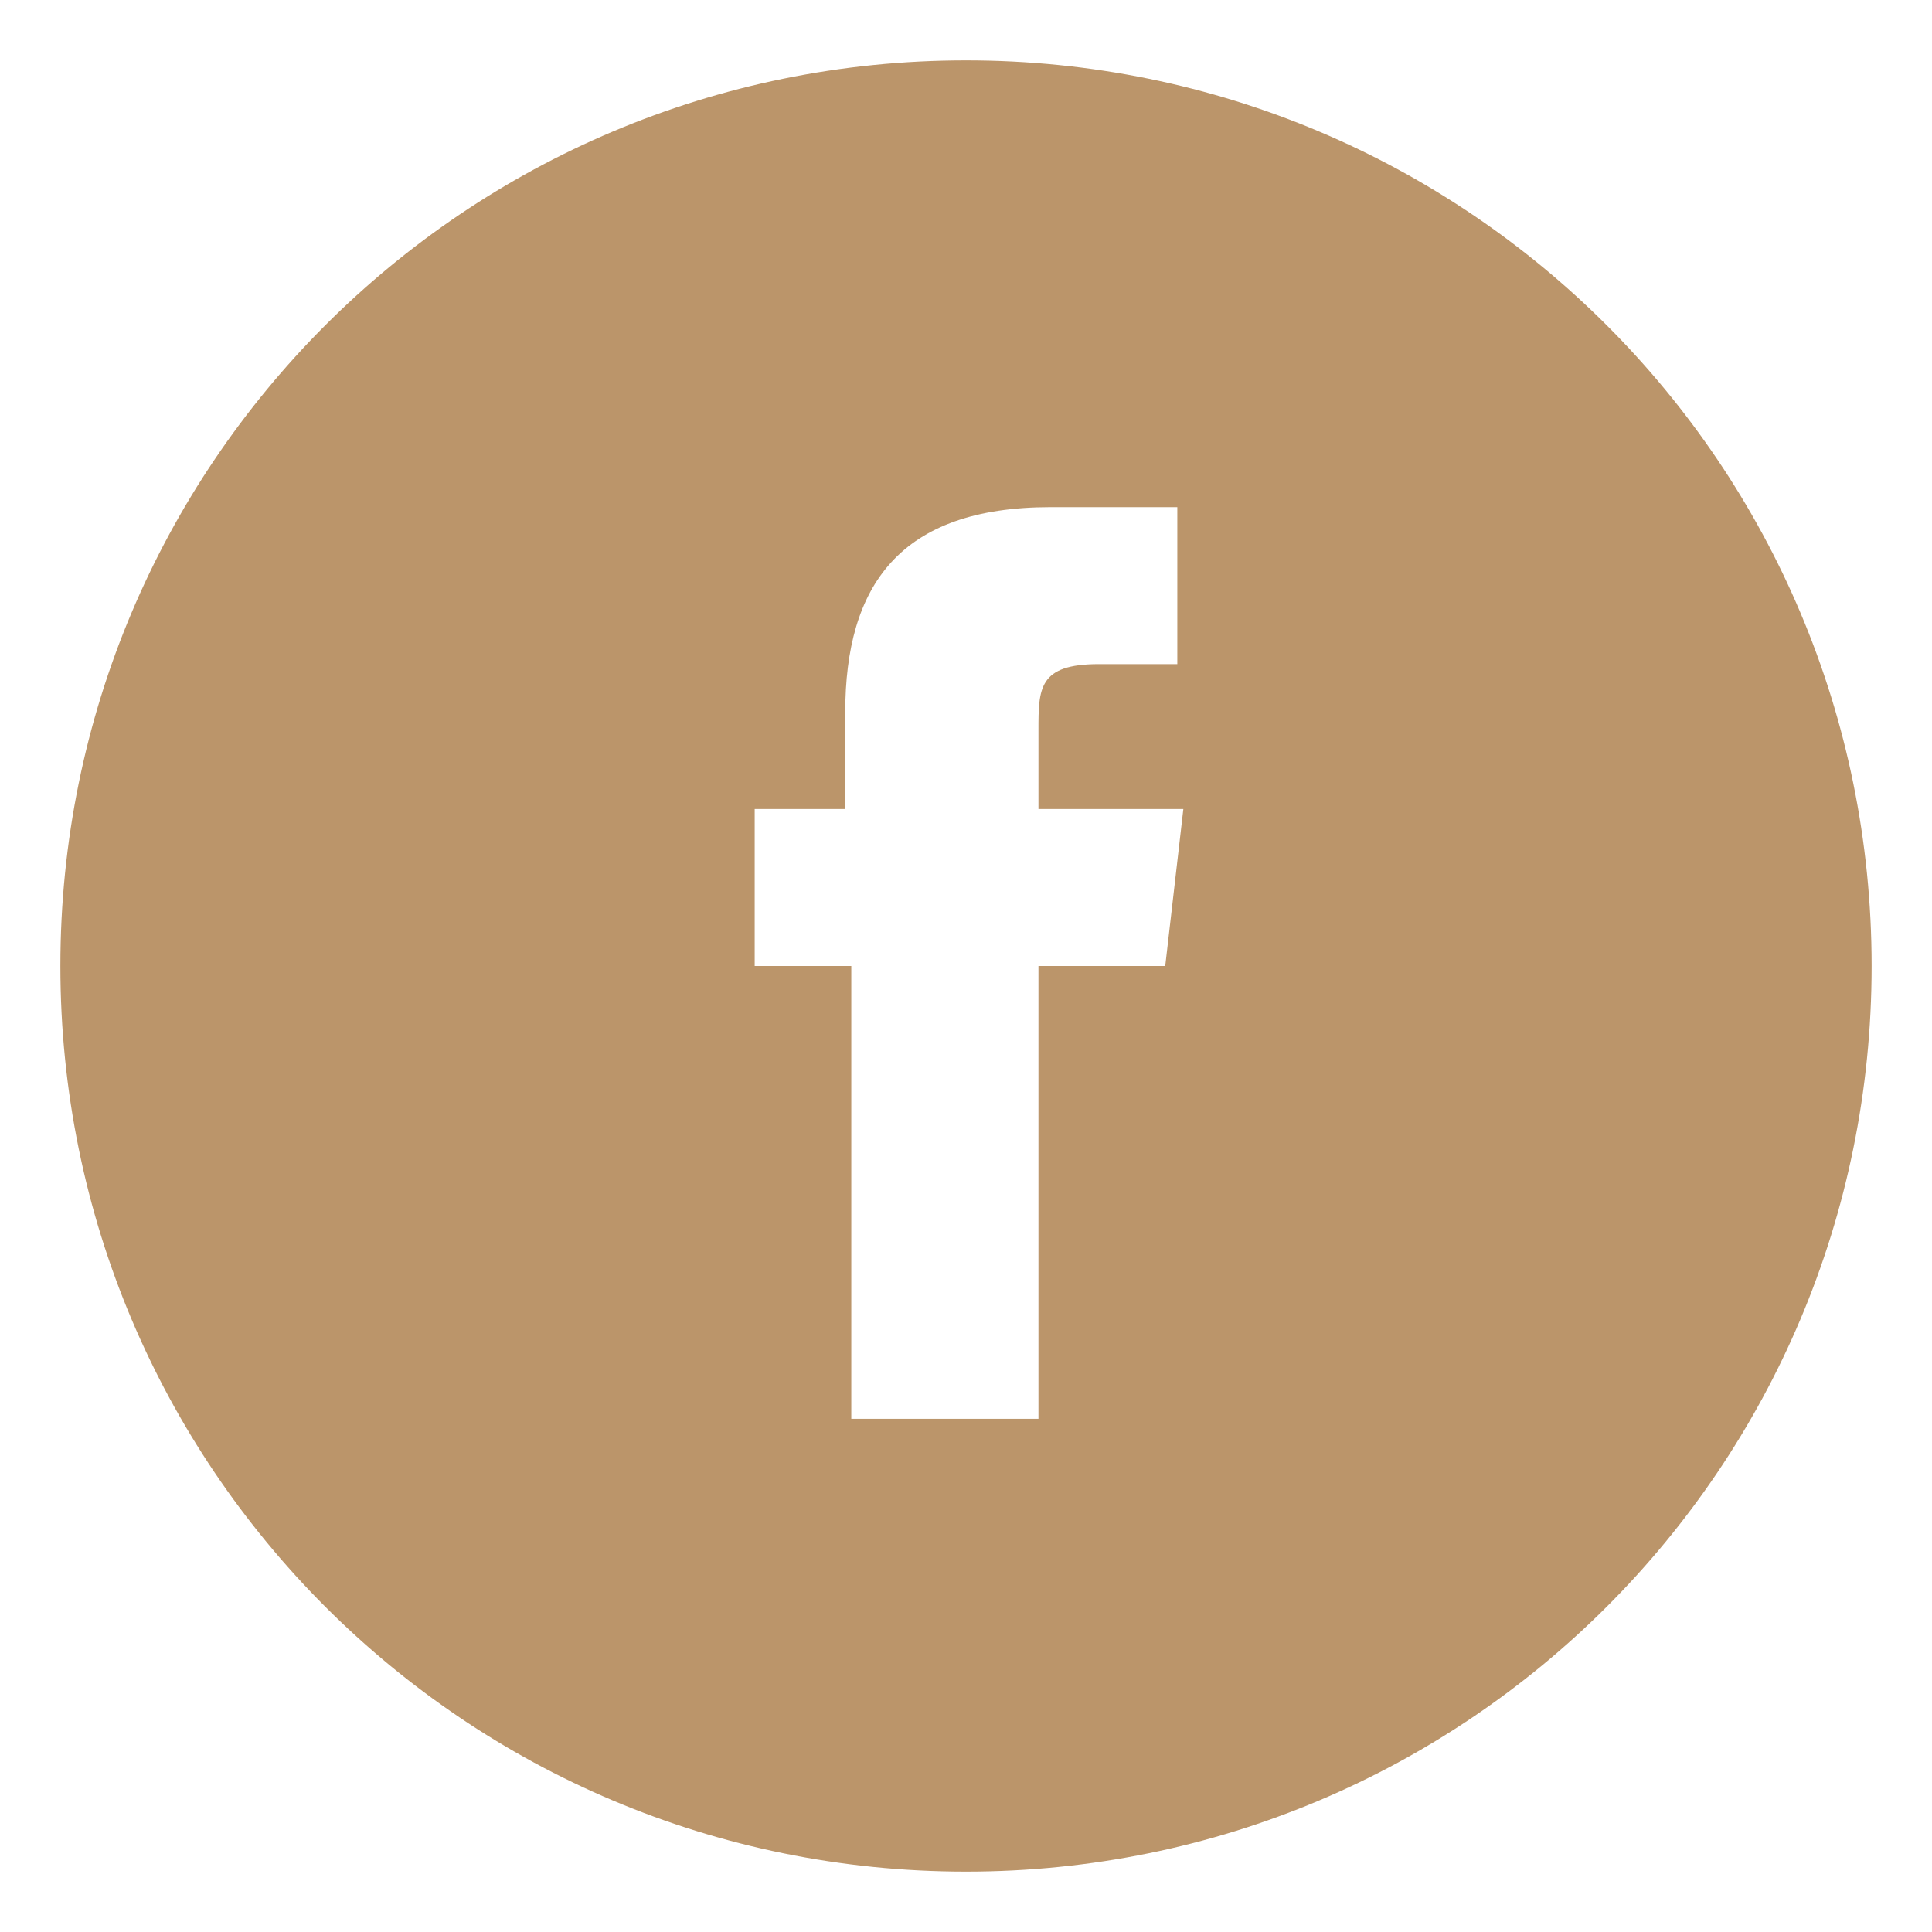
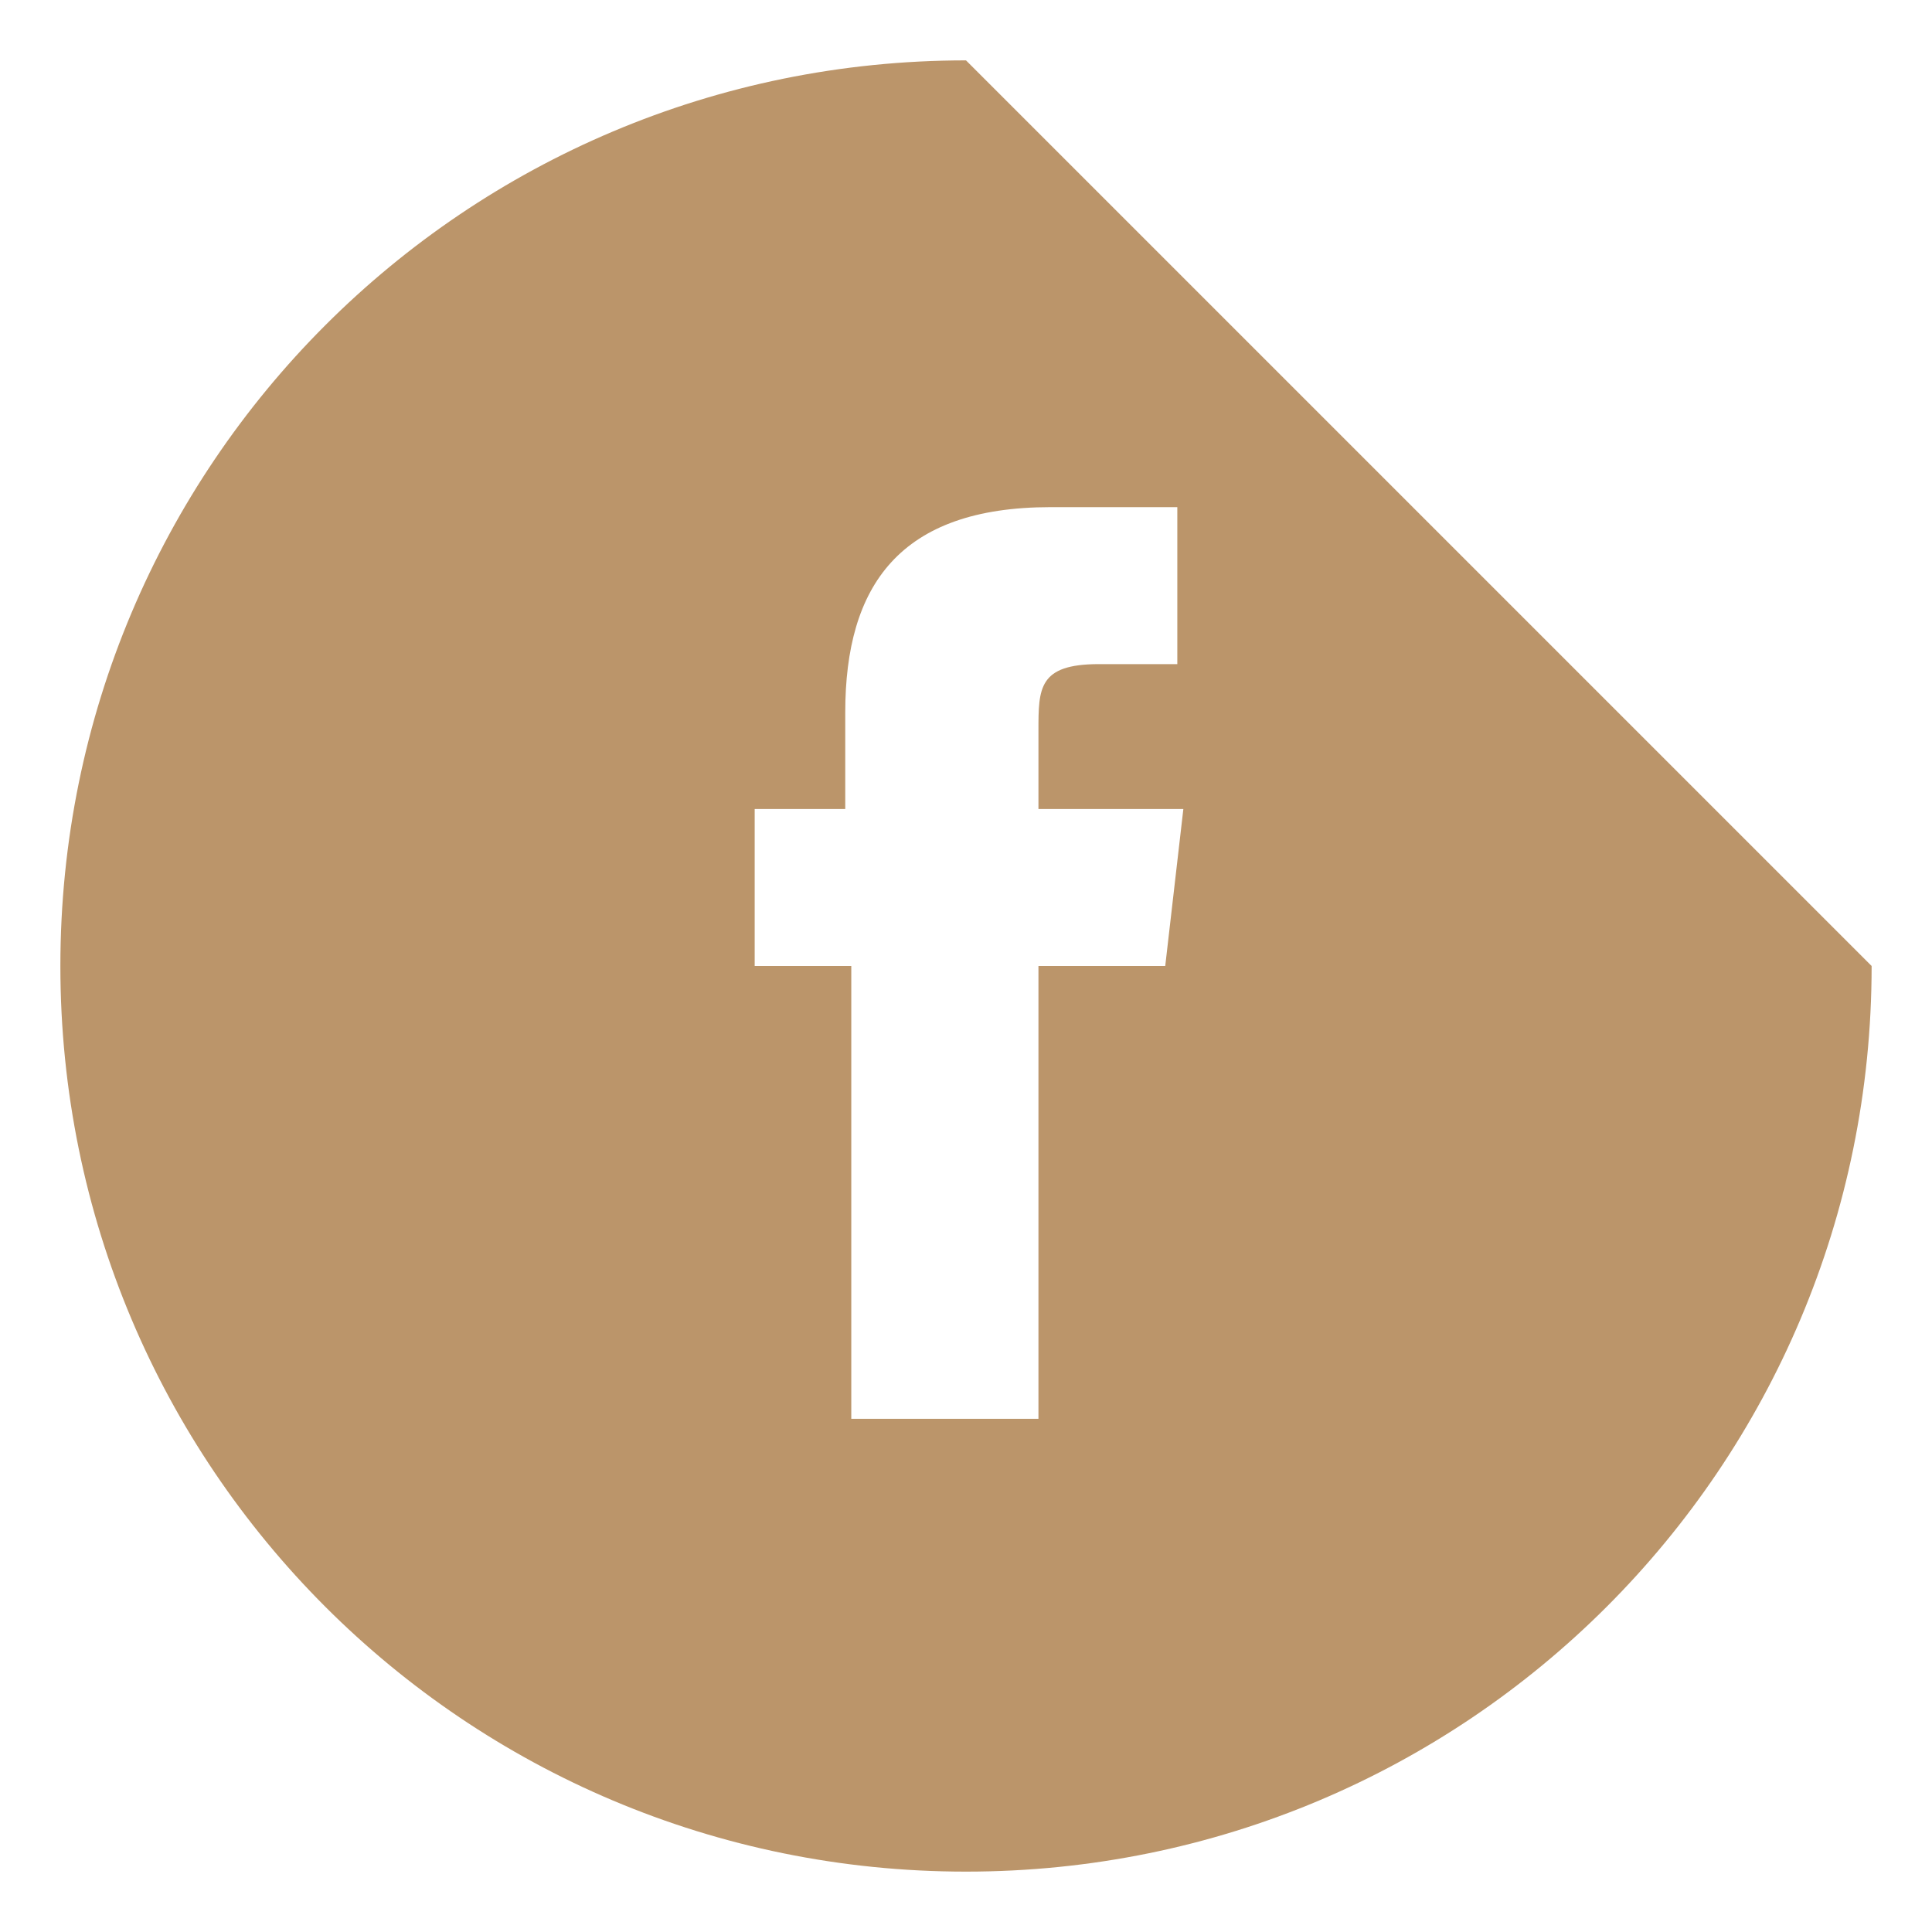
<svg xmlns="http://www.w3.org/2000/svg" width="32" height="32" viewBox="0 0 32 32" fill="none">
-   <path d="M16 1C7.7 1 1 7.7 1 16C1 24.3 7.7 31 16 31C24.3 31 31 24.3 31 16C31 7.7 24.3 1 16 1ZM19.3 16H17.2V23.5H14.1V16H12.5V13.4H14V11.8C14 9.7 14.9 8.4 17.4 8.4H19.5V11H18.2C17.2 11 17.2 11.4 17.2 12.1V13.4H19.6L19.3 16Z" fill="#BB956A" />
+   <path d="M16 1C7.7 1 1 7.7 1 16C1 24.3 7.7 31 16 31C24.3 31 31 24.3 31 16ZM19.3 16H17.2V23.5H14.1V16H12.5V13.4H14V11.8C14 9.7 14.9 8.4 17.4 8.4H19.5V11H18.2C17.2 11 17.2 11.4 17.2 12.1V13.4H19.6L19.3 16Z" fill="#BB956A" />
</svg>